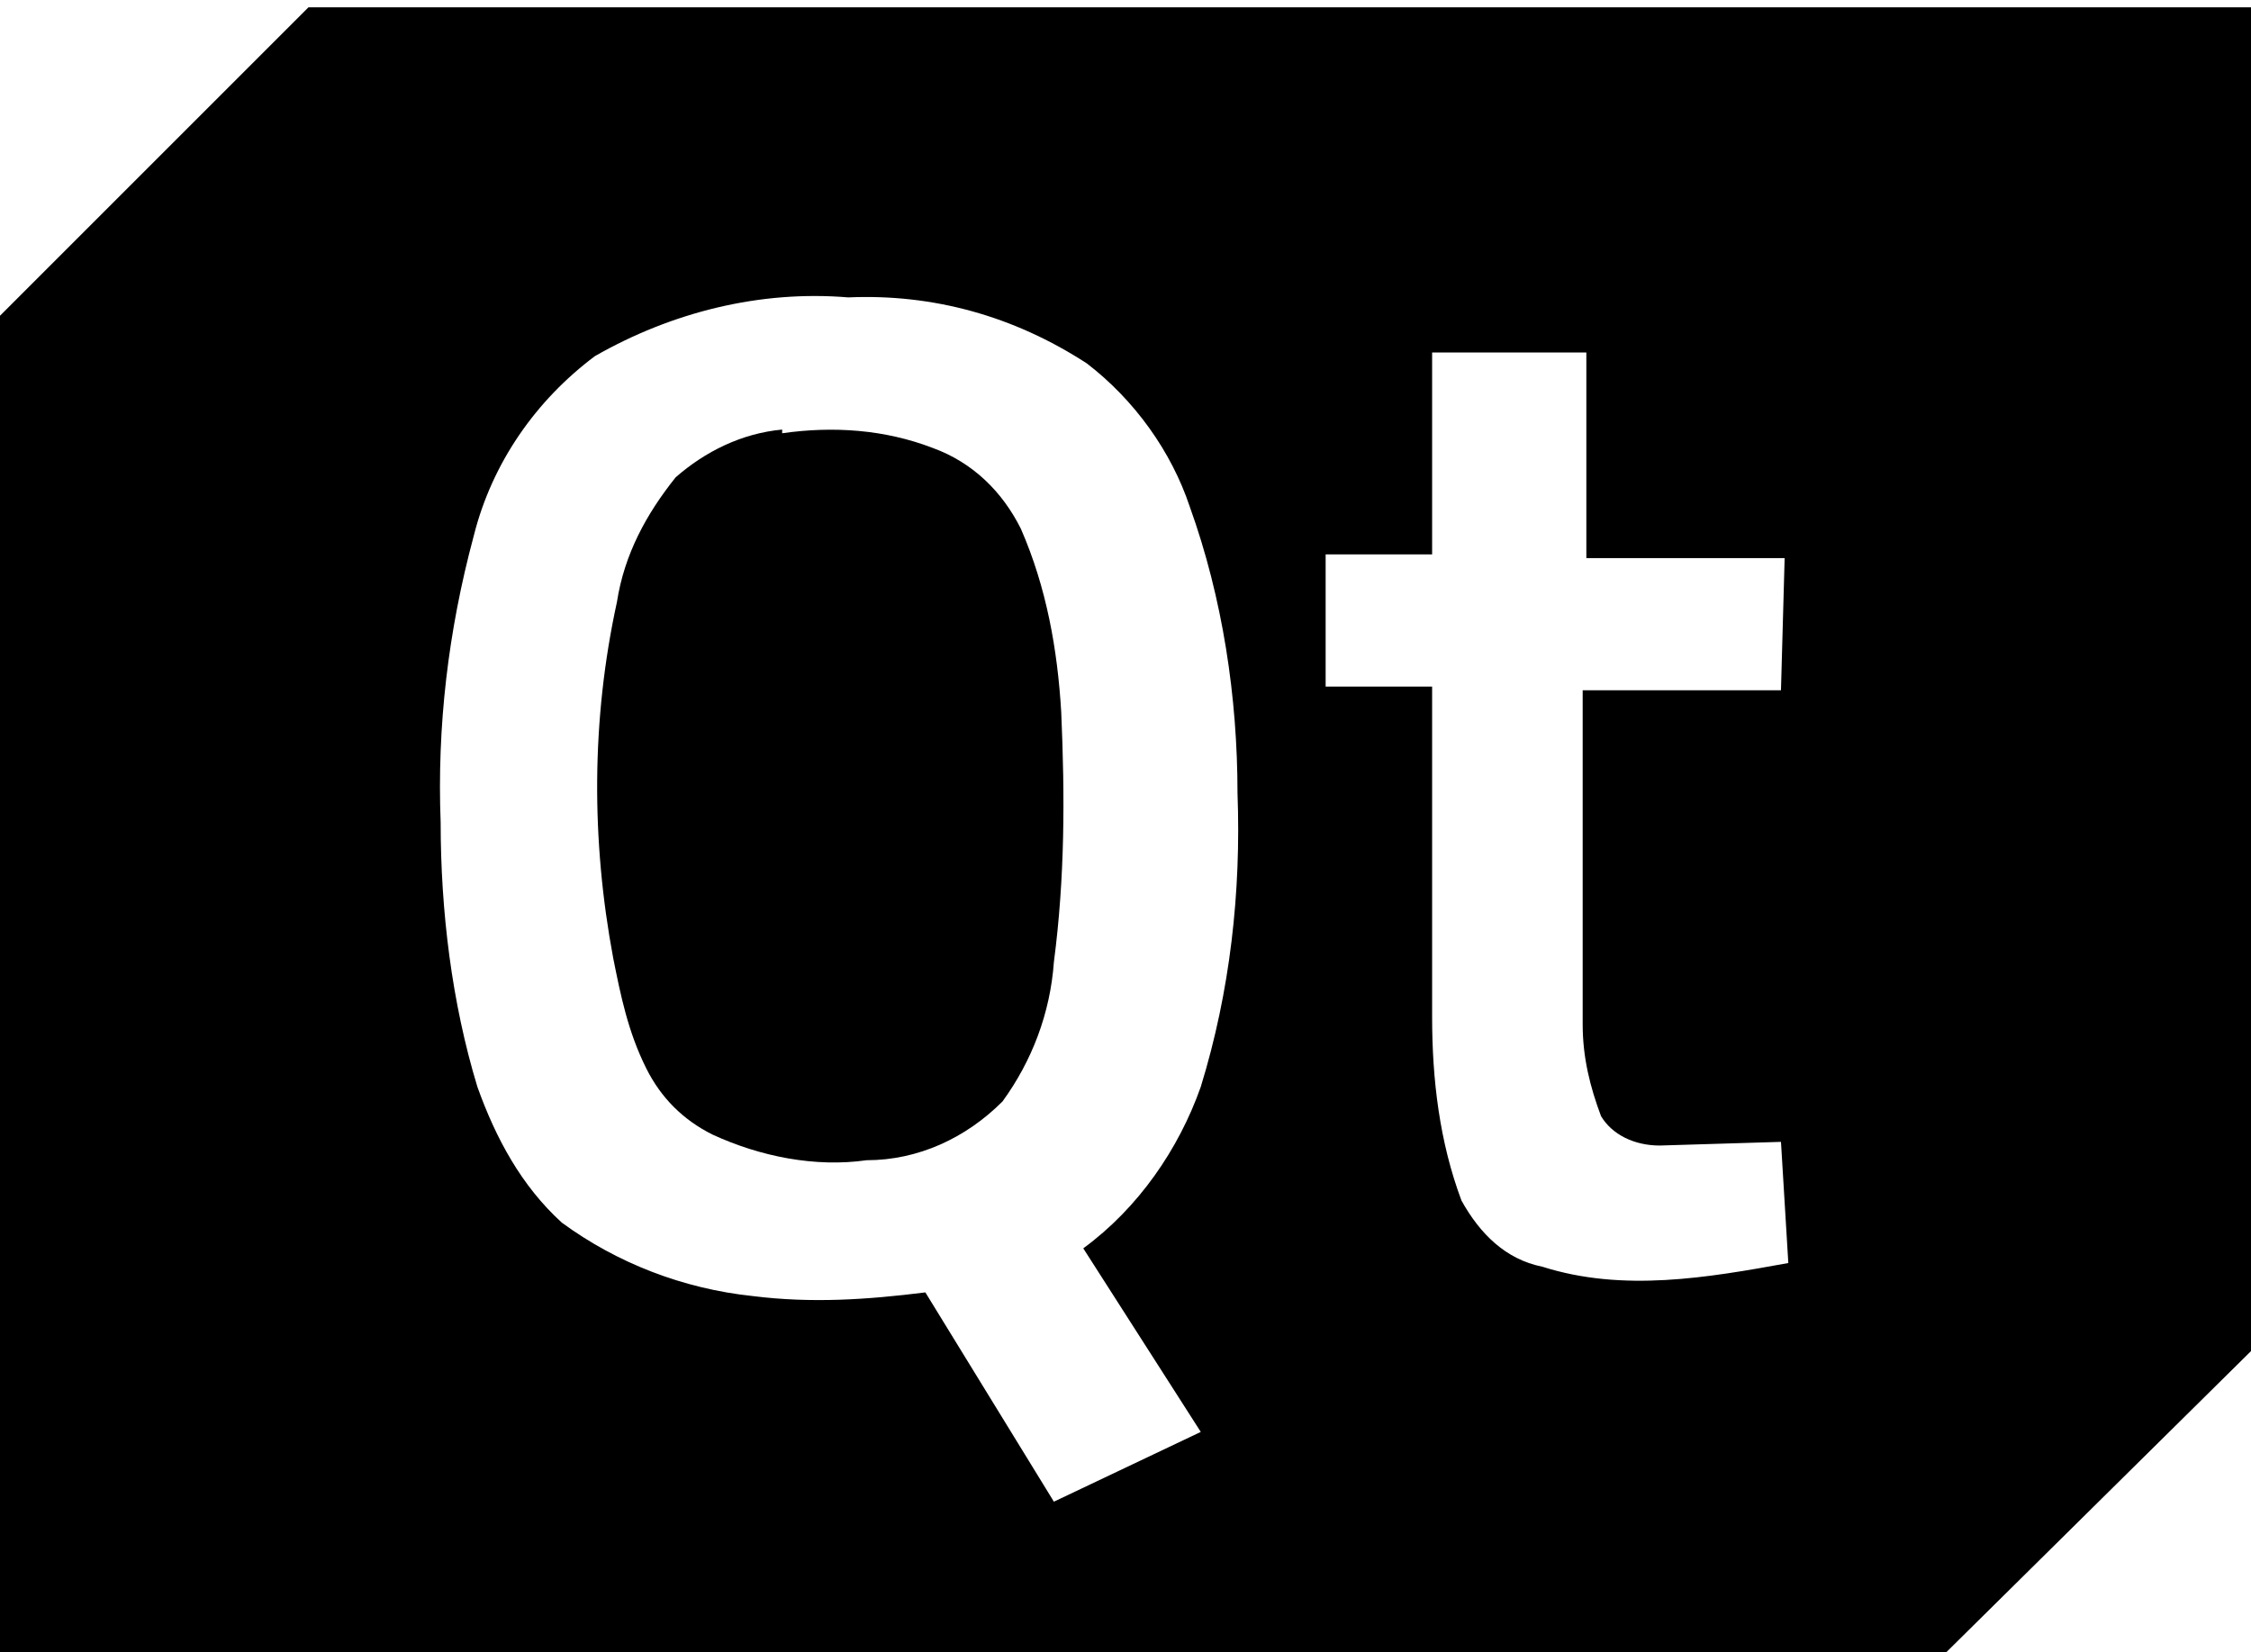
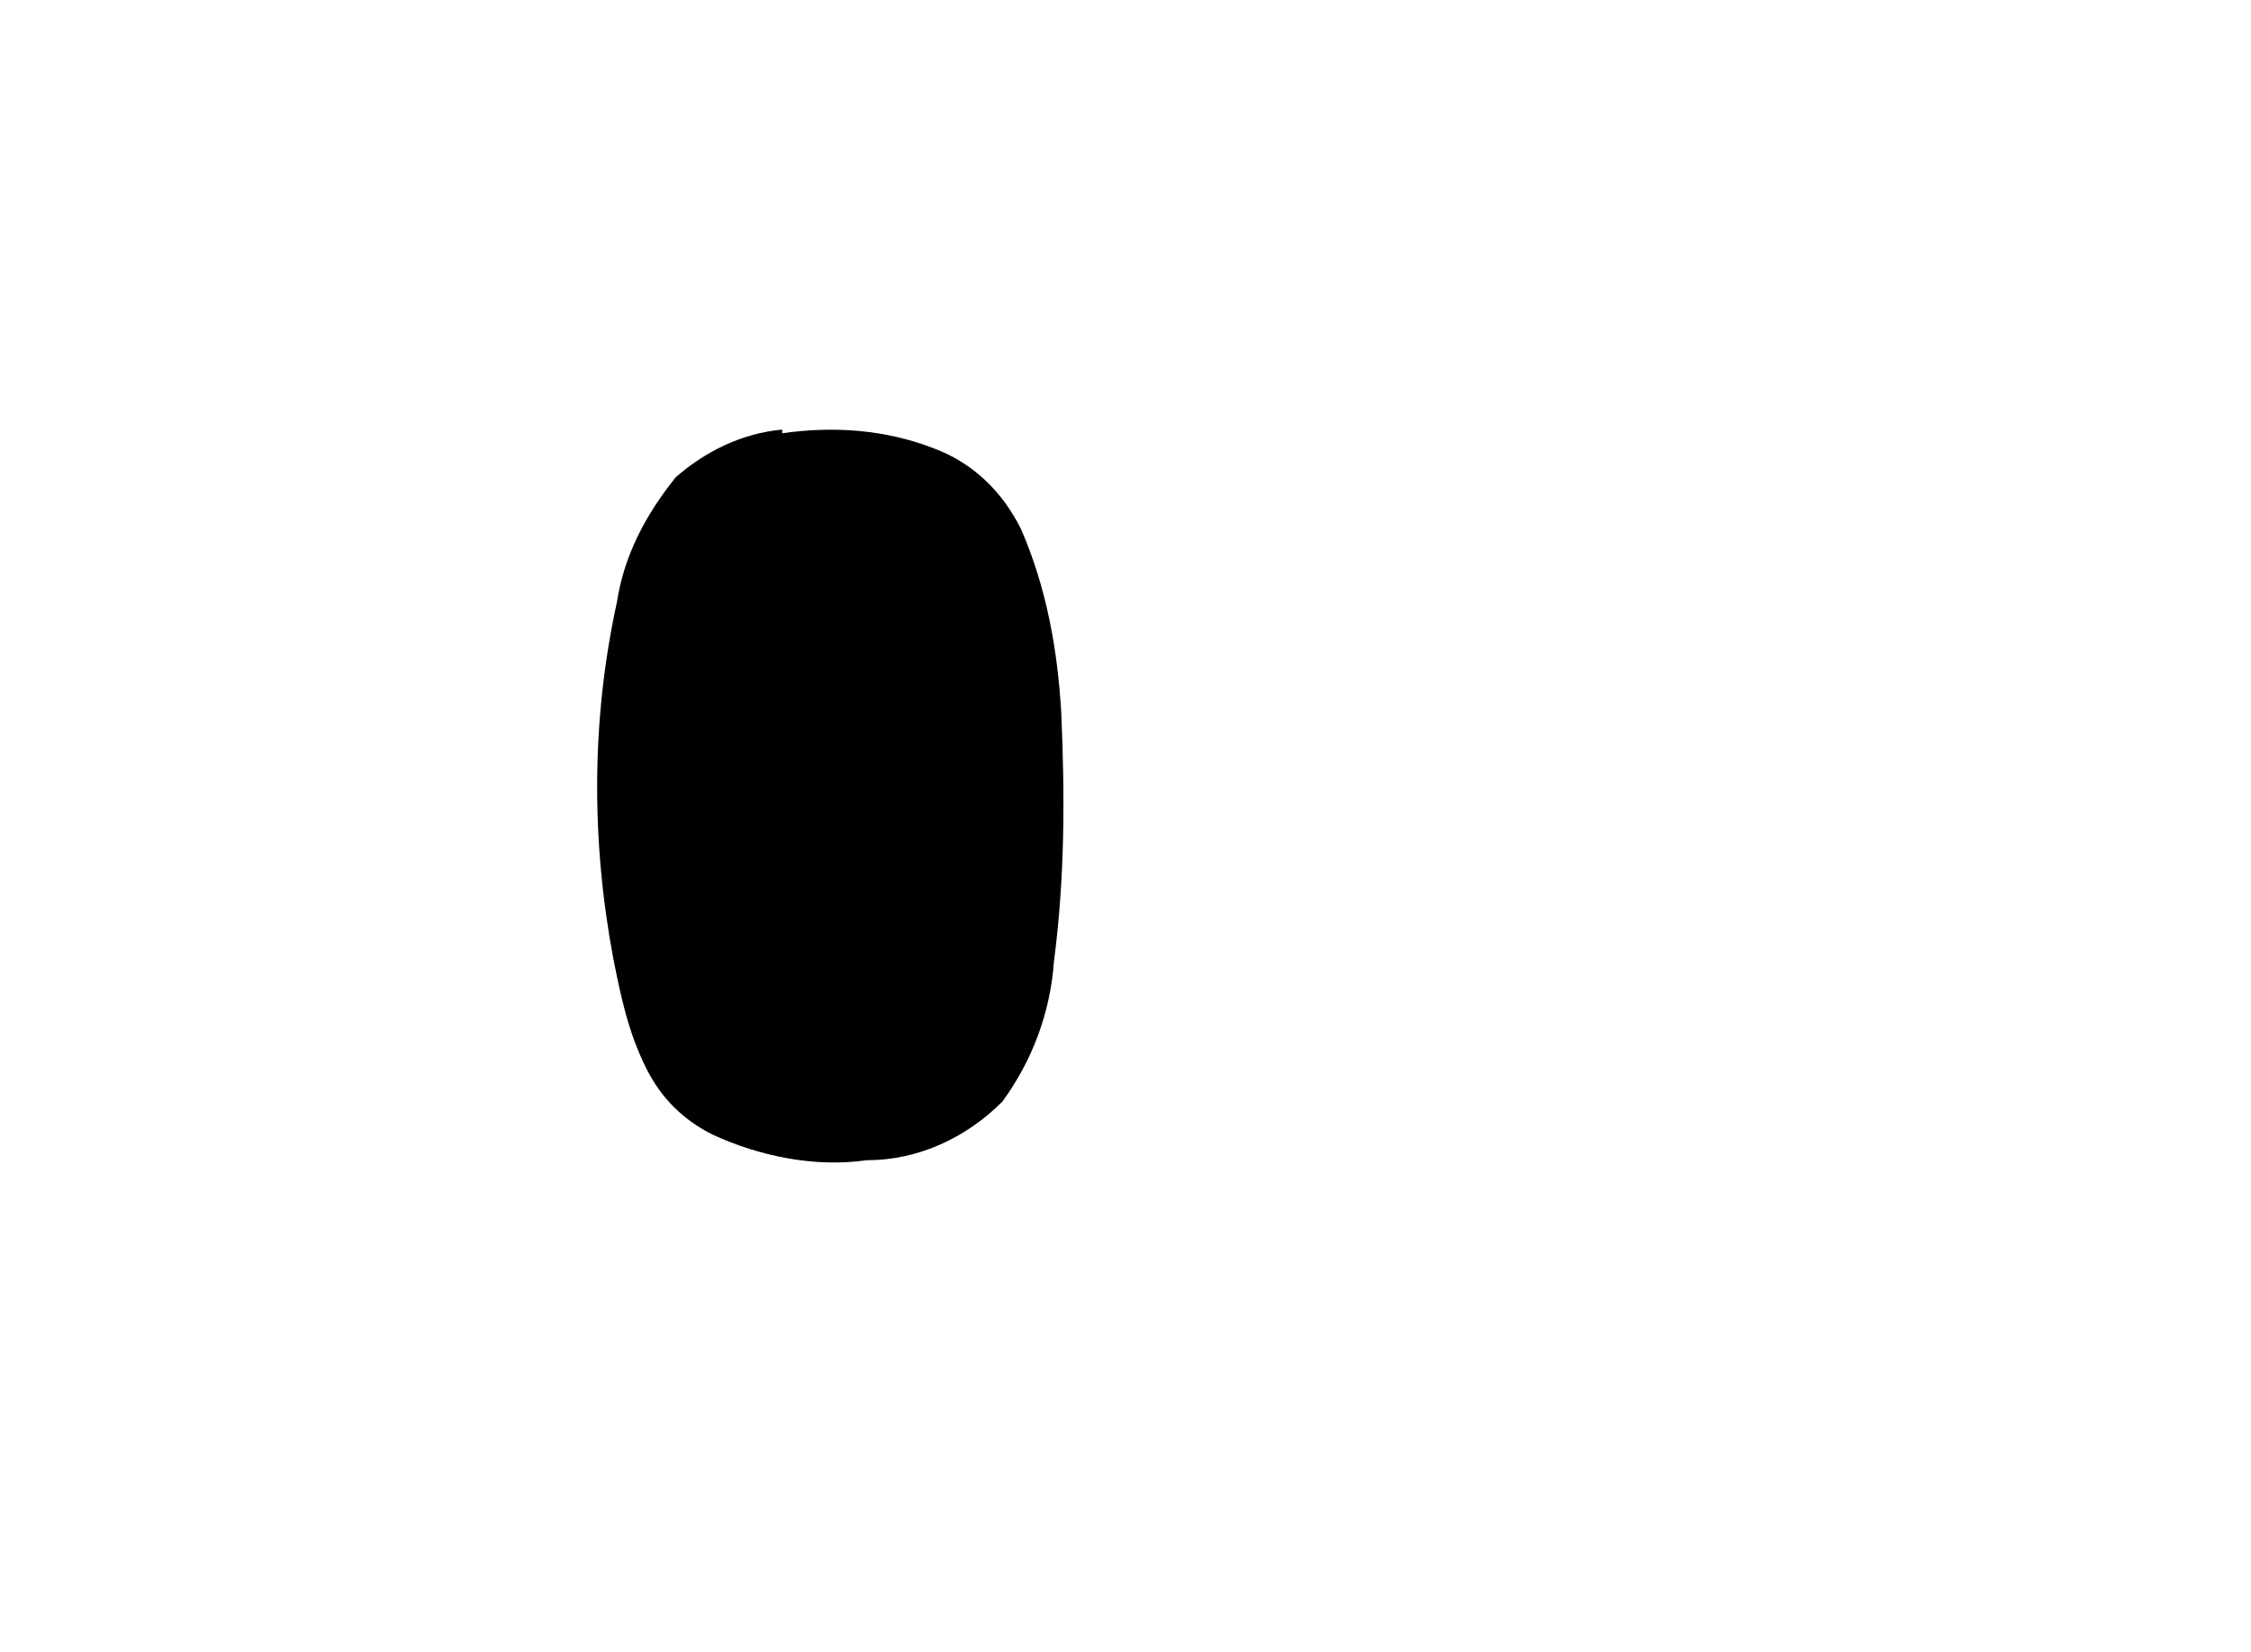
<svg xmlns="http://www.w3.org/2000/svg" version="1.1" id="Layer_1" x="0px" y="0px" viewBox="0 0 61.3 45" style="enable-background:new 0 0 61.3 45;" xml:space="preserve">
-   <path d="M8.4,0.2L0,8.6v36.6h52.8l8.6-8.5V0.2H8.4z M32.7,39l-4,1.9l-3.5-5.7c-1.6,0.2-3.1,0.3-4.7,0.1c-1.9-0.2-3.7-0.9-5.2-2  c-1.1-1-1.8-2.3-2.3-3.7c-0.7-2.3-1-4.8-1-7.2c-0.1-2.6,0.2-5.2,0.9-7.8c0.5-2,1.7-3.7,3.3-4.9l0,0c2.1-1.2,4.5-1.8,6.9-1.6  c2.3-0.1,4.5,0.5,6.5,1.8c1.3,1,2.3,2.4,2.8,3.9c0.9,2.5,1.3,5.2,1.3,7.8c0.1,2.7-0.2,5.4-1,8c-0.6,1.7-1.7,3.3-3.2,4.4L32.7,39z   M43.6,30.4c0.3,0.5,0.9,0.8,1.6,0.8l3.3-0.1l0.2,3.3c-2.2,0.4-4.5,0.8-6.7,0.1c-1-0.2-1.7-0.9-2.2-1.8c-0.6-1.6-0.8-3.3-0.8-5v-9  h-2.9v-3.6H39V9.6h4.2v5.6h5.4l-0.1,3.6h-5.4v9.1C43.1,28.8,43.3,29.6,43.6,30.4L43.6,30.4z" />
  <path d="M27.8,14.4c-0.5-1-1.3-1.8-2.4-2.2c-1.3-0.5-2.7-0.6-4.1-0.4v-0.1c-1.1,0.1-2.1,0.6-2.9,1.3c-0.8,1-1.4,2.1-1.6,3.4  c-0.7,3.2-0.7,6.5-0.1,9.7c0.2,1,0.4,2,0.9,3c0.4,0.8,1,1.4,1.8,1.8c1.3,0.6,2.8,0.9,4.2,0.7c1.4,0,2.7-0.6,3.7-1.6  c0.8-1.1,1.3-2.4,1.4-3.8c0.3-2.3,0.3-4.5,0.2-6.8C28.8,17.7,28.5,16,27.8,14.4z" />
</svg>